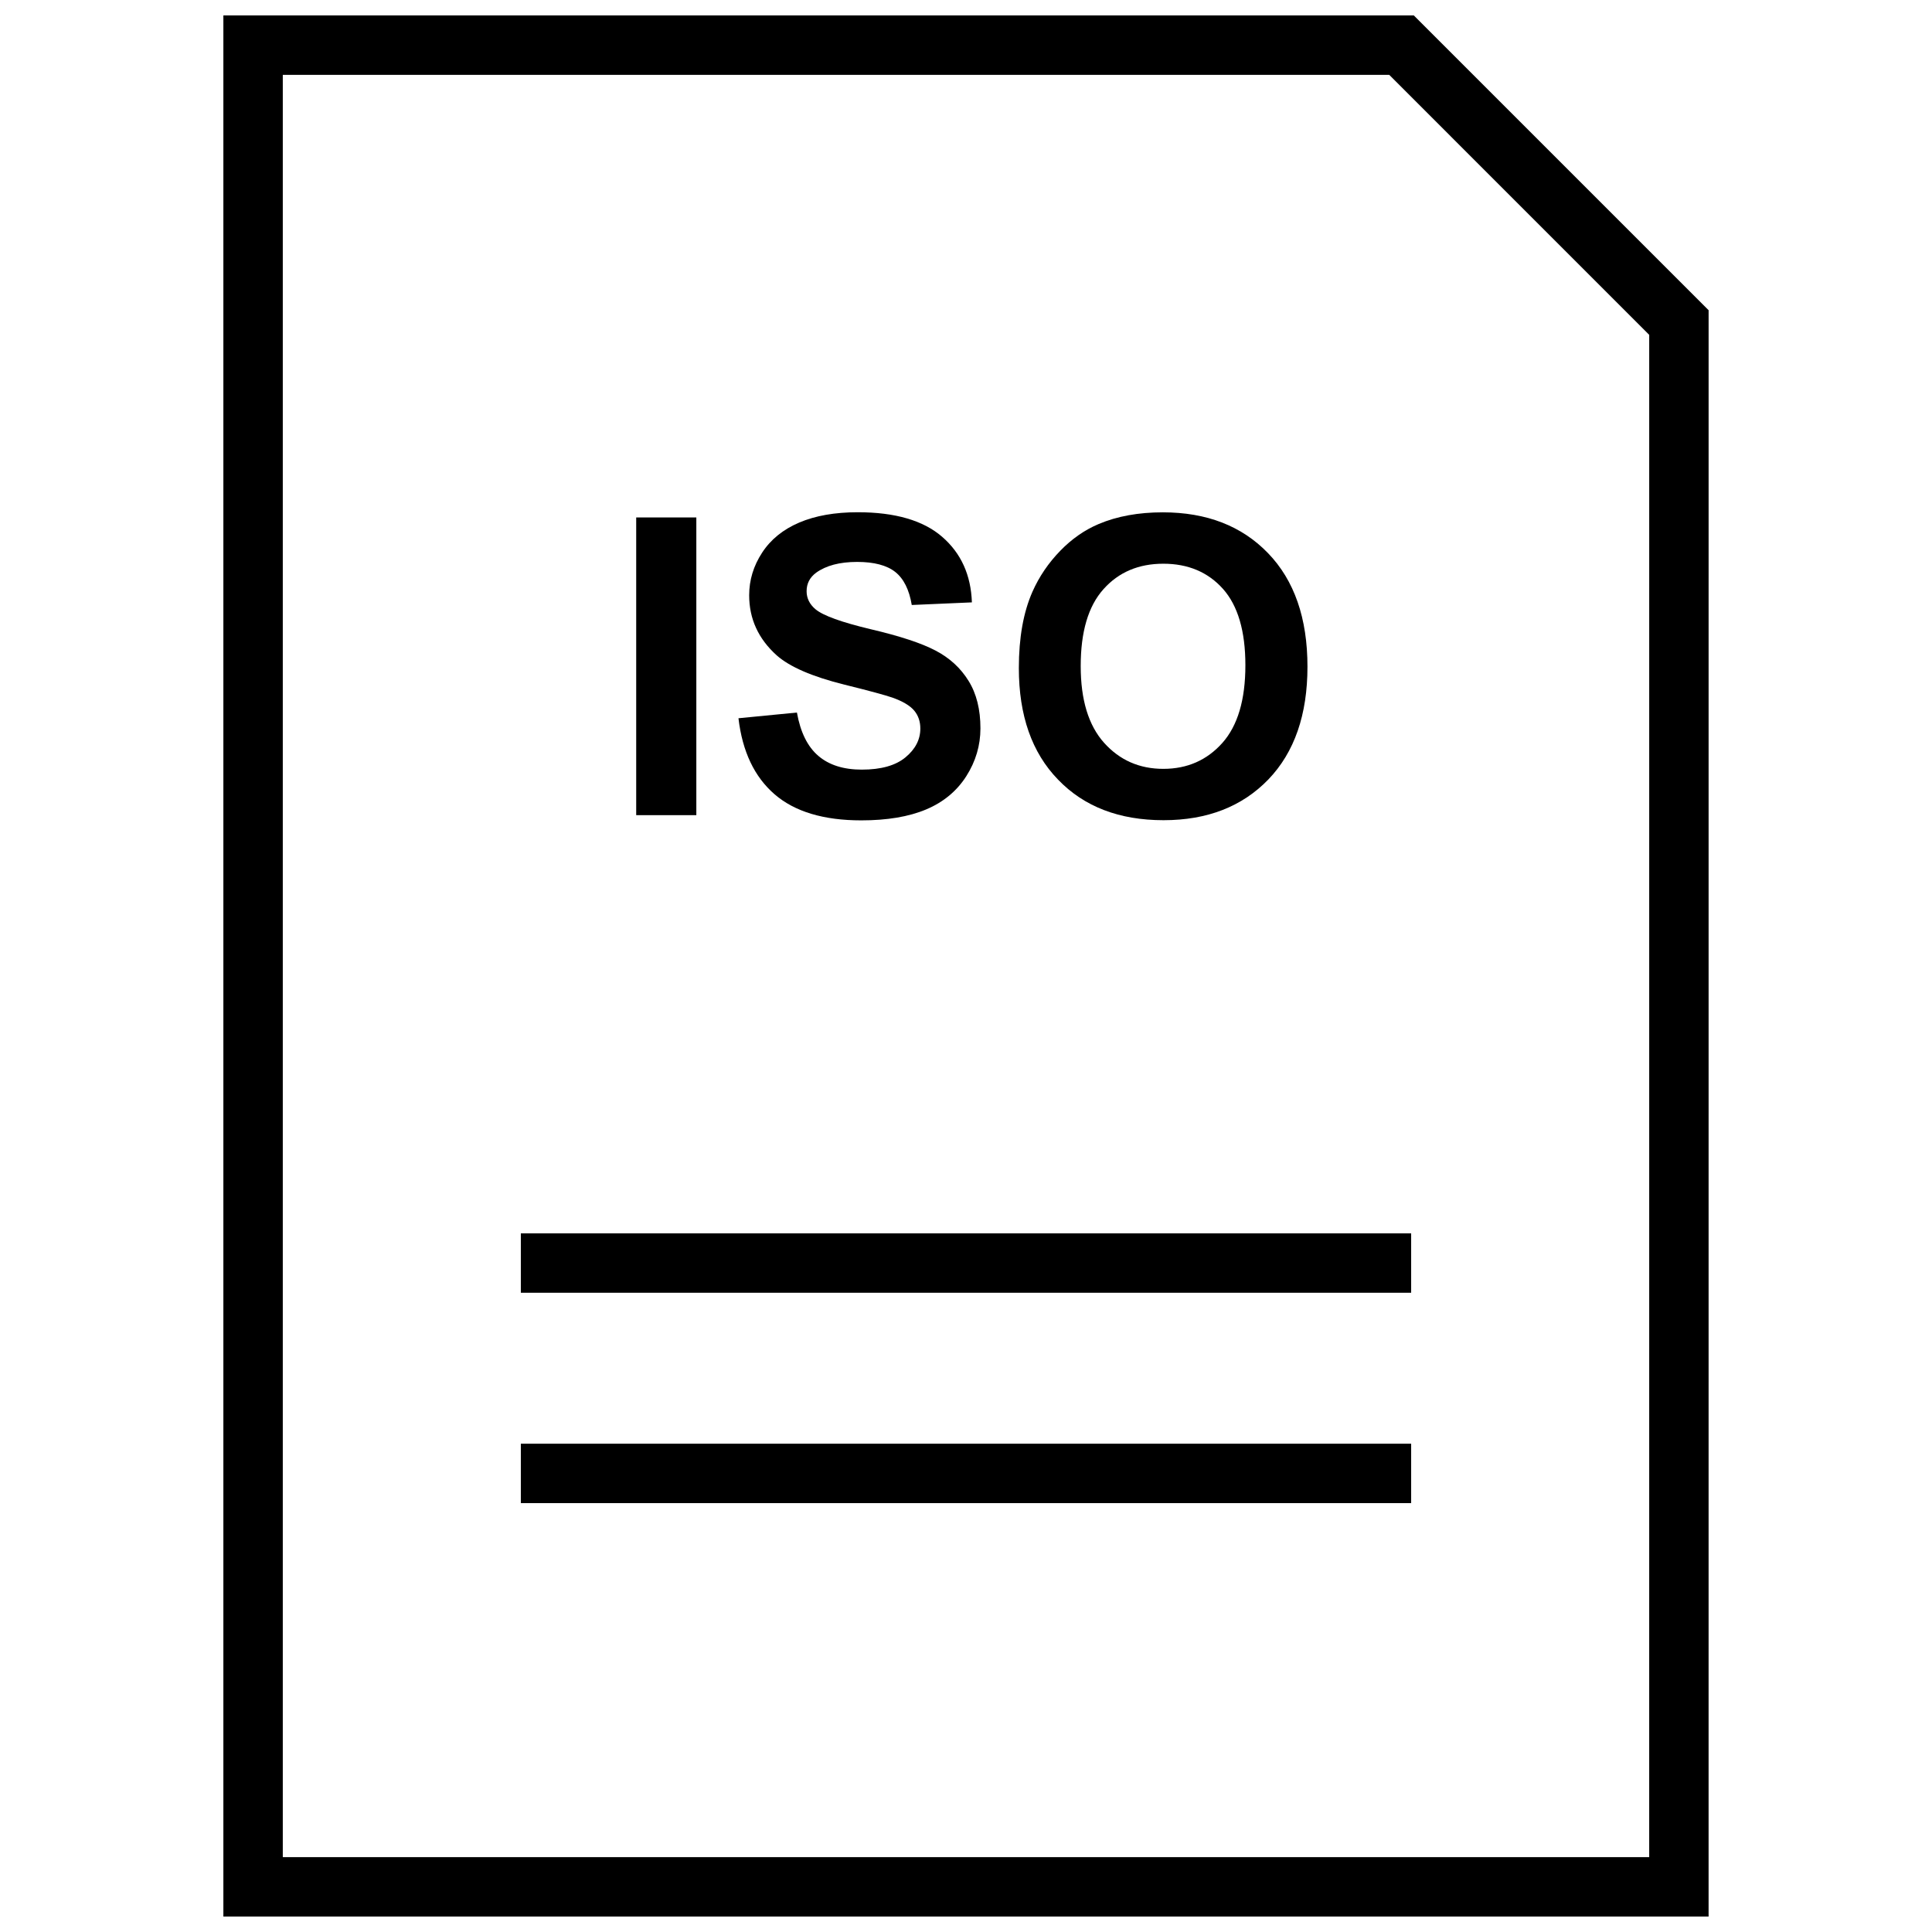
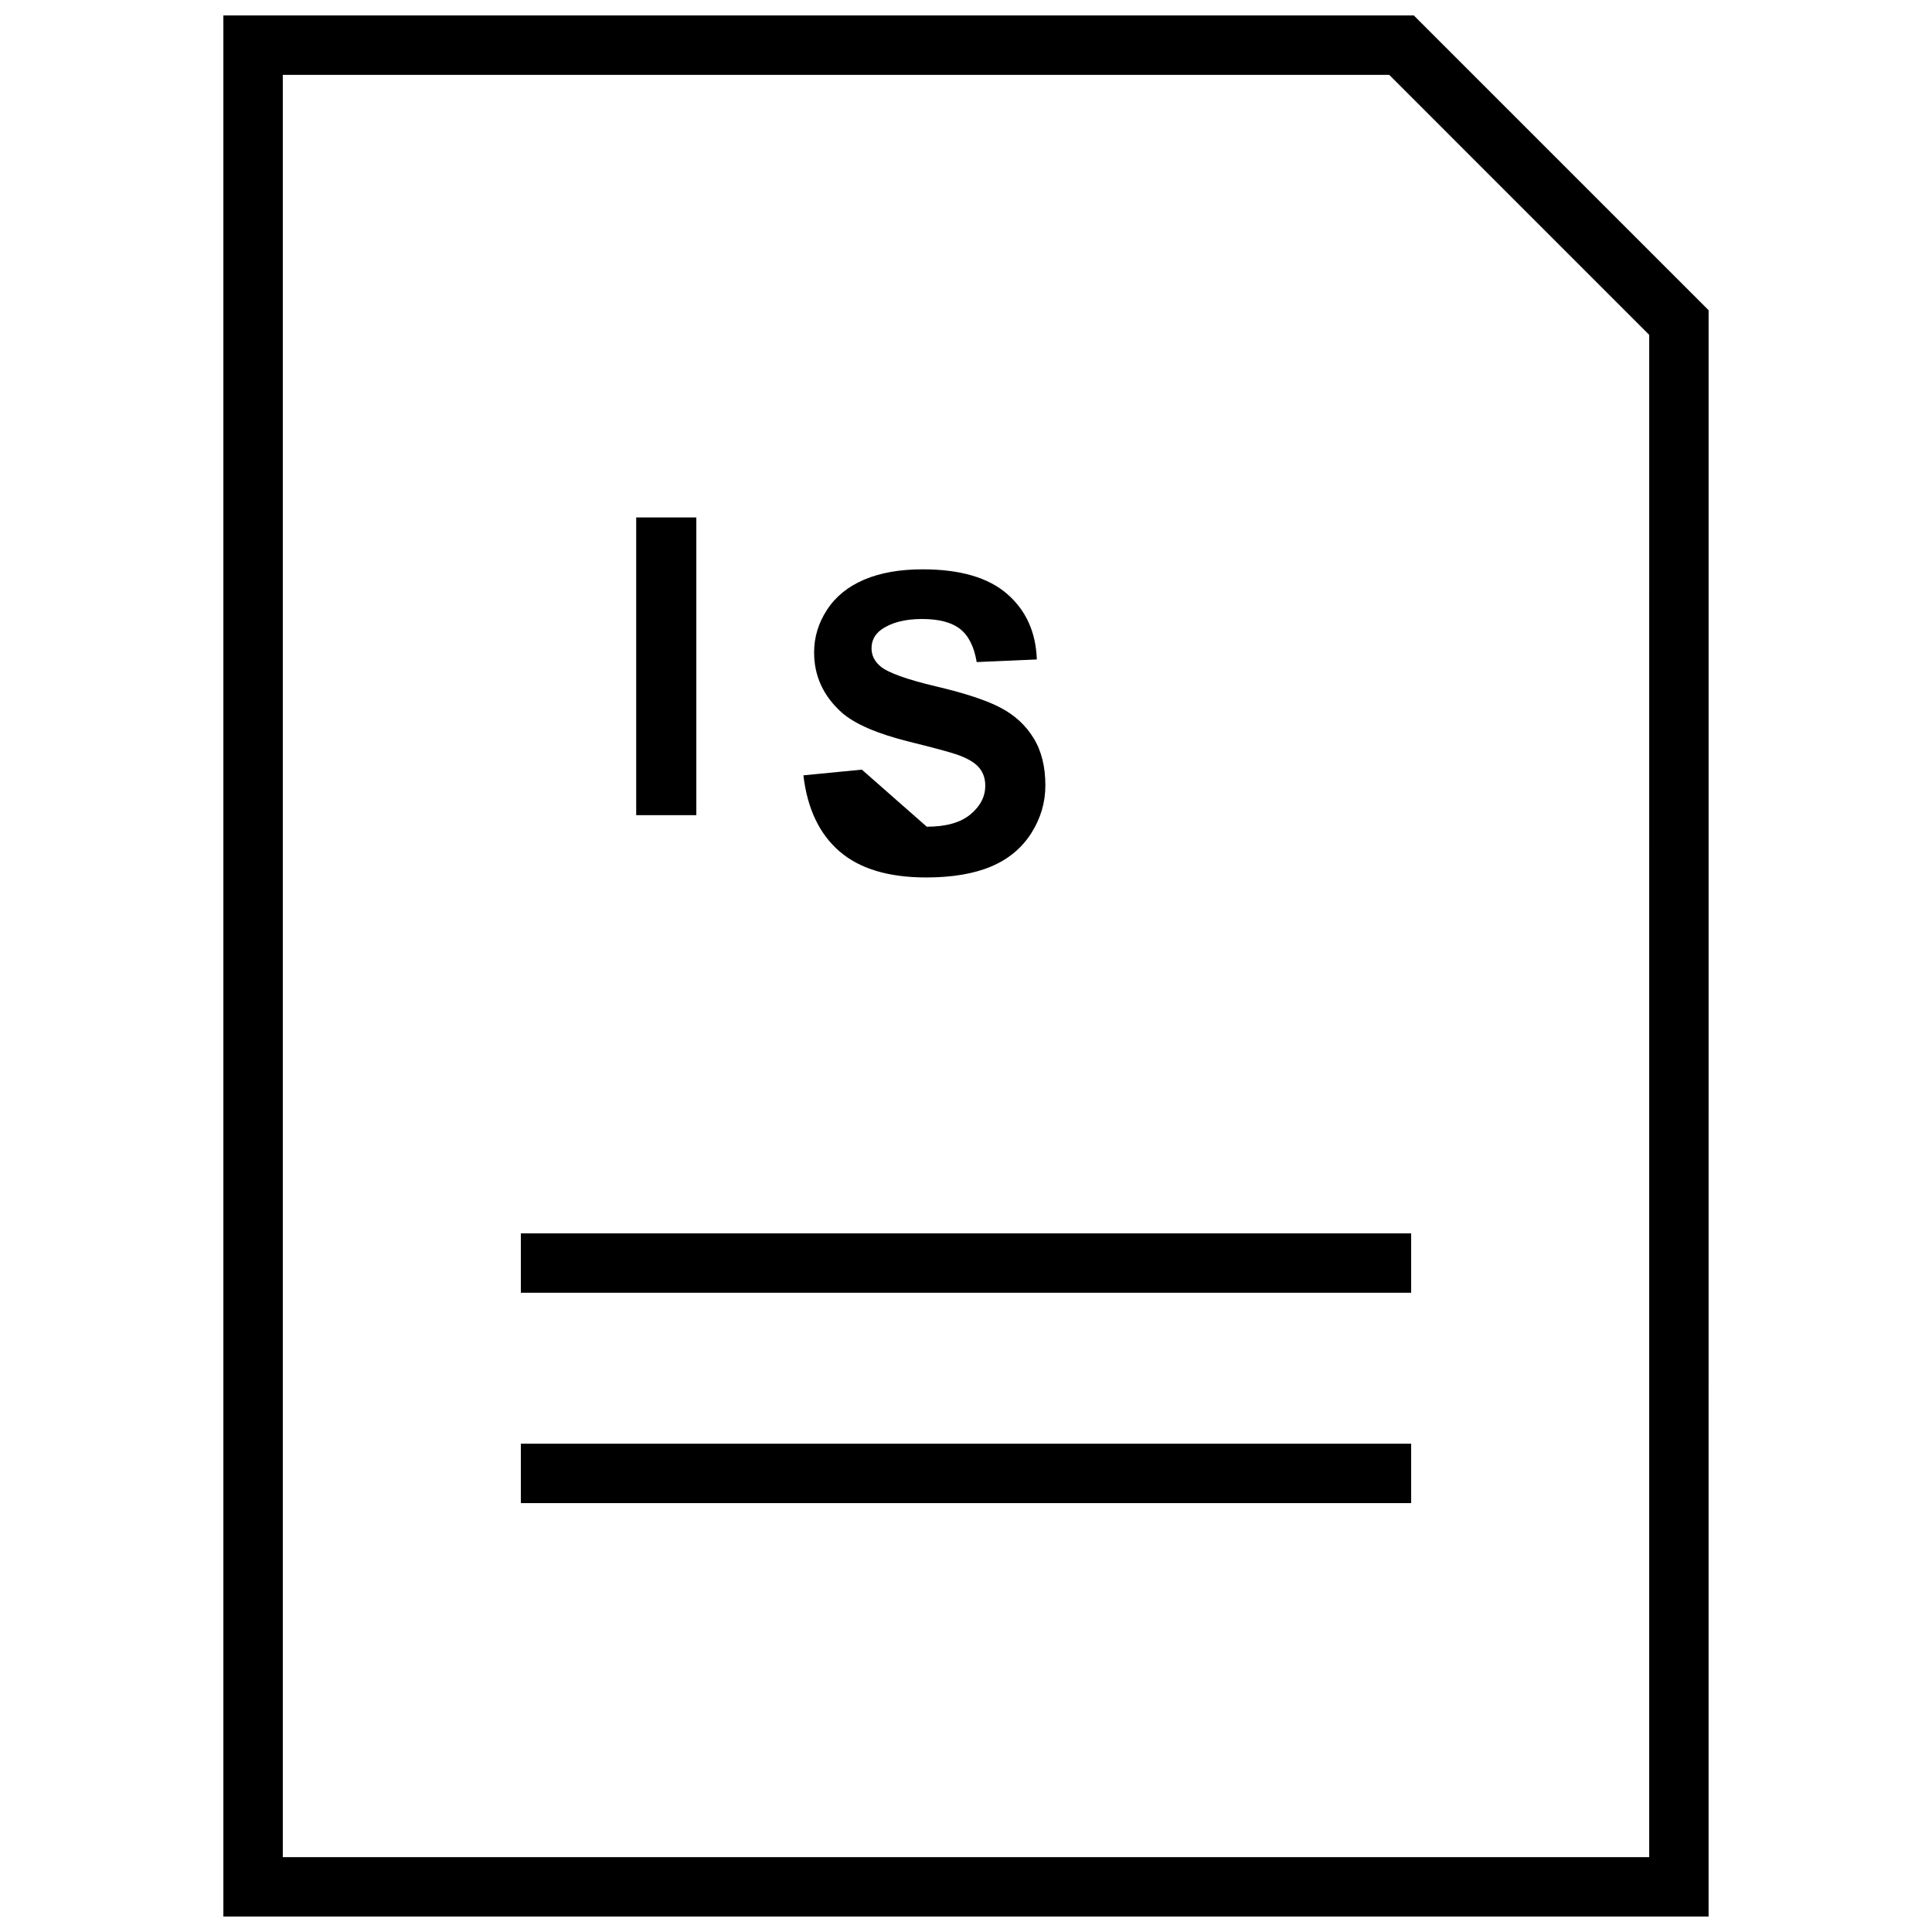
<svg xmlns="http://www.w3.org/2000/svg" width="800px" height="800px" version="1.1" viewBox="144 144 512 512">
  <defs>
    <clipPath id="a">
      <path d="m203 148.09h394v503.81h-394z" />
    </clipPath>
  </defs>
  <path d="m312.6 281.13h15.934v78.895h-15.934z" />
-   <path d="m372.4 347.96c-4.848 0-8.691-1.211-11.539-3.652-2.852-2.441-4.738-6.25-5.668-11.477l-15.492 1.512c1.039 8.832 4.234 15.539 9.574 20.152 5.336 4.613 13.004 6.91 22.969 6.91 6.848 0 12.578-0.961 17.16-2.883 4.582-1.922 8.141-4.863 10.66-8.801 2.519-3.953 3.762-8.188 3.762-12.707 0-4.992-1.039-9.18-3.148-12.578-2.094-3.387-4.992-6.062-8.723-8.016-3.699-1.953-9.445-3.856-17.191-5.668-7.746-1.844-12.625-3.606-14.641-5.289-1.574-1.324-2.363-2.93-2.363-4.785 0-2.047 0.852-3.668 2.535-4.914 2.629-1.891 6.234-2.852 10.863-2.852 4.488 0 7.856 0.898 10.094 2.66 2.234 1.777 3.699 4.691 4.375 8.754l15.934-0.691c-0.25-7.258-2.883-13.051-7.887-17.383-4.992-4.328-12.453-6.504-22.355-6.504-6.062 0-11.242 0.914-15.523 2.738-4.281 1.828-7.559 4.488-9.84 7.996-2.281 3.496-3.418 7.258-3.418 11.273 0 6.234 2.426 11.523 7.258 15.887 3.449 3.07 9.43 5.668 17.98 7.793 6.629 1.637 10.879 2.801 12.754 3.449 2.723 0.977 4.629 2.109 5.731 3.418 1.102 1.309 1.637 2.914 1.637 4.769 0 2.914-1.309 5.449-3.906 7.606-2.598 2.18-6.473 3.281-11.59 3.281z" />
-   <path d="m452.36 361.36c11.57 0 20.828-3.606 27.773-10.801 6.91-7.195 10.359-17.16 10.359-29.883 0-12.848-3.481-22.875-10.453-30.086-6.957-7.211-16.262-10.816-27.883-10.816-6.422 0-12.105 1.023-17.004 3.102-3.699 1.559-7.102 3.922-10.188 7.102-3.102 3.195-5.574 6.816-7.352 10.832-2.41 5.465-3.606 12.188-3.606 20.23 0 12.562 3.449 22.418 10.391 29.566 6.894 7.18 16.23 10.754 27.961 10.754zm-15.934-61.215c4.016-4.504 9.305-6.754 15.871-6.754 6.566 0 11.84 2.234 15.809 6.676 3.953 4.441 5.934 11.195 5.934 20.23 0 9.148-2.031 16.012-6.109 20.594-4.078 4.566-9.289 6.863-15.633 6.863s-11.57-2.297-15.711-6.91c-4.125-4.613-6.188-11.383-6.188-20.309-0.004-9.102 1.996-15.887 6.027-20.391z" />
+   <path d="m372.4 347.96l-15.492 1.512c1.039 8.832 4.234 15.539 9.574 20.152 5.336 4.613 13.004 6.91 22.969 6.91 6.848 0 12.578-0.961 17.16-2.883 4.582-1.922 8.141-4.863 10.66-8.801 2.519-3.953 3.762-8.188 3.762-12.707 0-4.992-1.039-9.18-3.148-12.578-2.094-3.387-4.992-6.062-8.723-8.016-3.699-1.953-9.445-3.856-17.191-5.668-7.746-1.844-12.625-3.606-14.641-5.289-1.574-1.324-2.363-2.93-2.363-4.785 0-2.047 0.852-3.668 2.535-4.914 2.629-1.891 6.234-2.852 10.863-2.852 4.488 0 7.856 0.898 10.094 2.66 2.234 1.777 3.699 4.691 4.375 8.754l15.934-0.691c-0.25-7.258-2.883-13.051-7.887-17.383-4.992-4.328-12.453-6.504-22.355-6.504-6.062 0-11.242 0.914-15.523 2.738-4.281 1.828-7.559 4.488-9.84 7.996-2.281 3.496-3.418 7.258-3.418 11.273 0 6.234 2.426 11.523 7.258 15.887 3.449 3.07 9.43 5.668 17.98 7.793 6.629 1.637 10.879 2.801 12.754 3.449 2.723 0.977 4.629 2.109 5.731 3.418 1.102 1.309 1.637 2.914 1.637 4.769 0 2.914-1.309 5.449-3.906 7.606-2.598 2.18-6.473 3.281-11.59 3.281z" />
  <g clip-path="url(#a)">
    <path d="m596.8 226.21-78.125-78.121h-315.48v503.81h393.6zm-15.746 409.95h-362.11v-472.32h293.22l68.895 68.898z" />
  </g>
  <path d="m282.03 526.6h235.94v15.742h-235.94z" />
  <path d="m282.03 470.85h235.94v15.742h-235.94z" />
</svg>